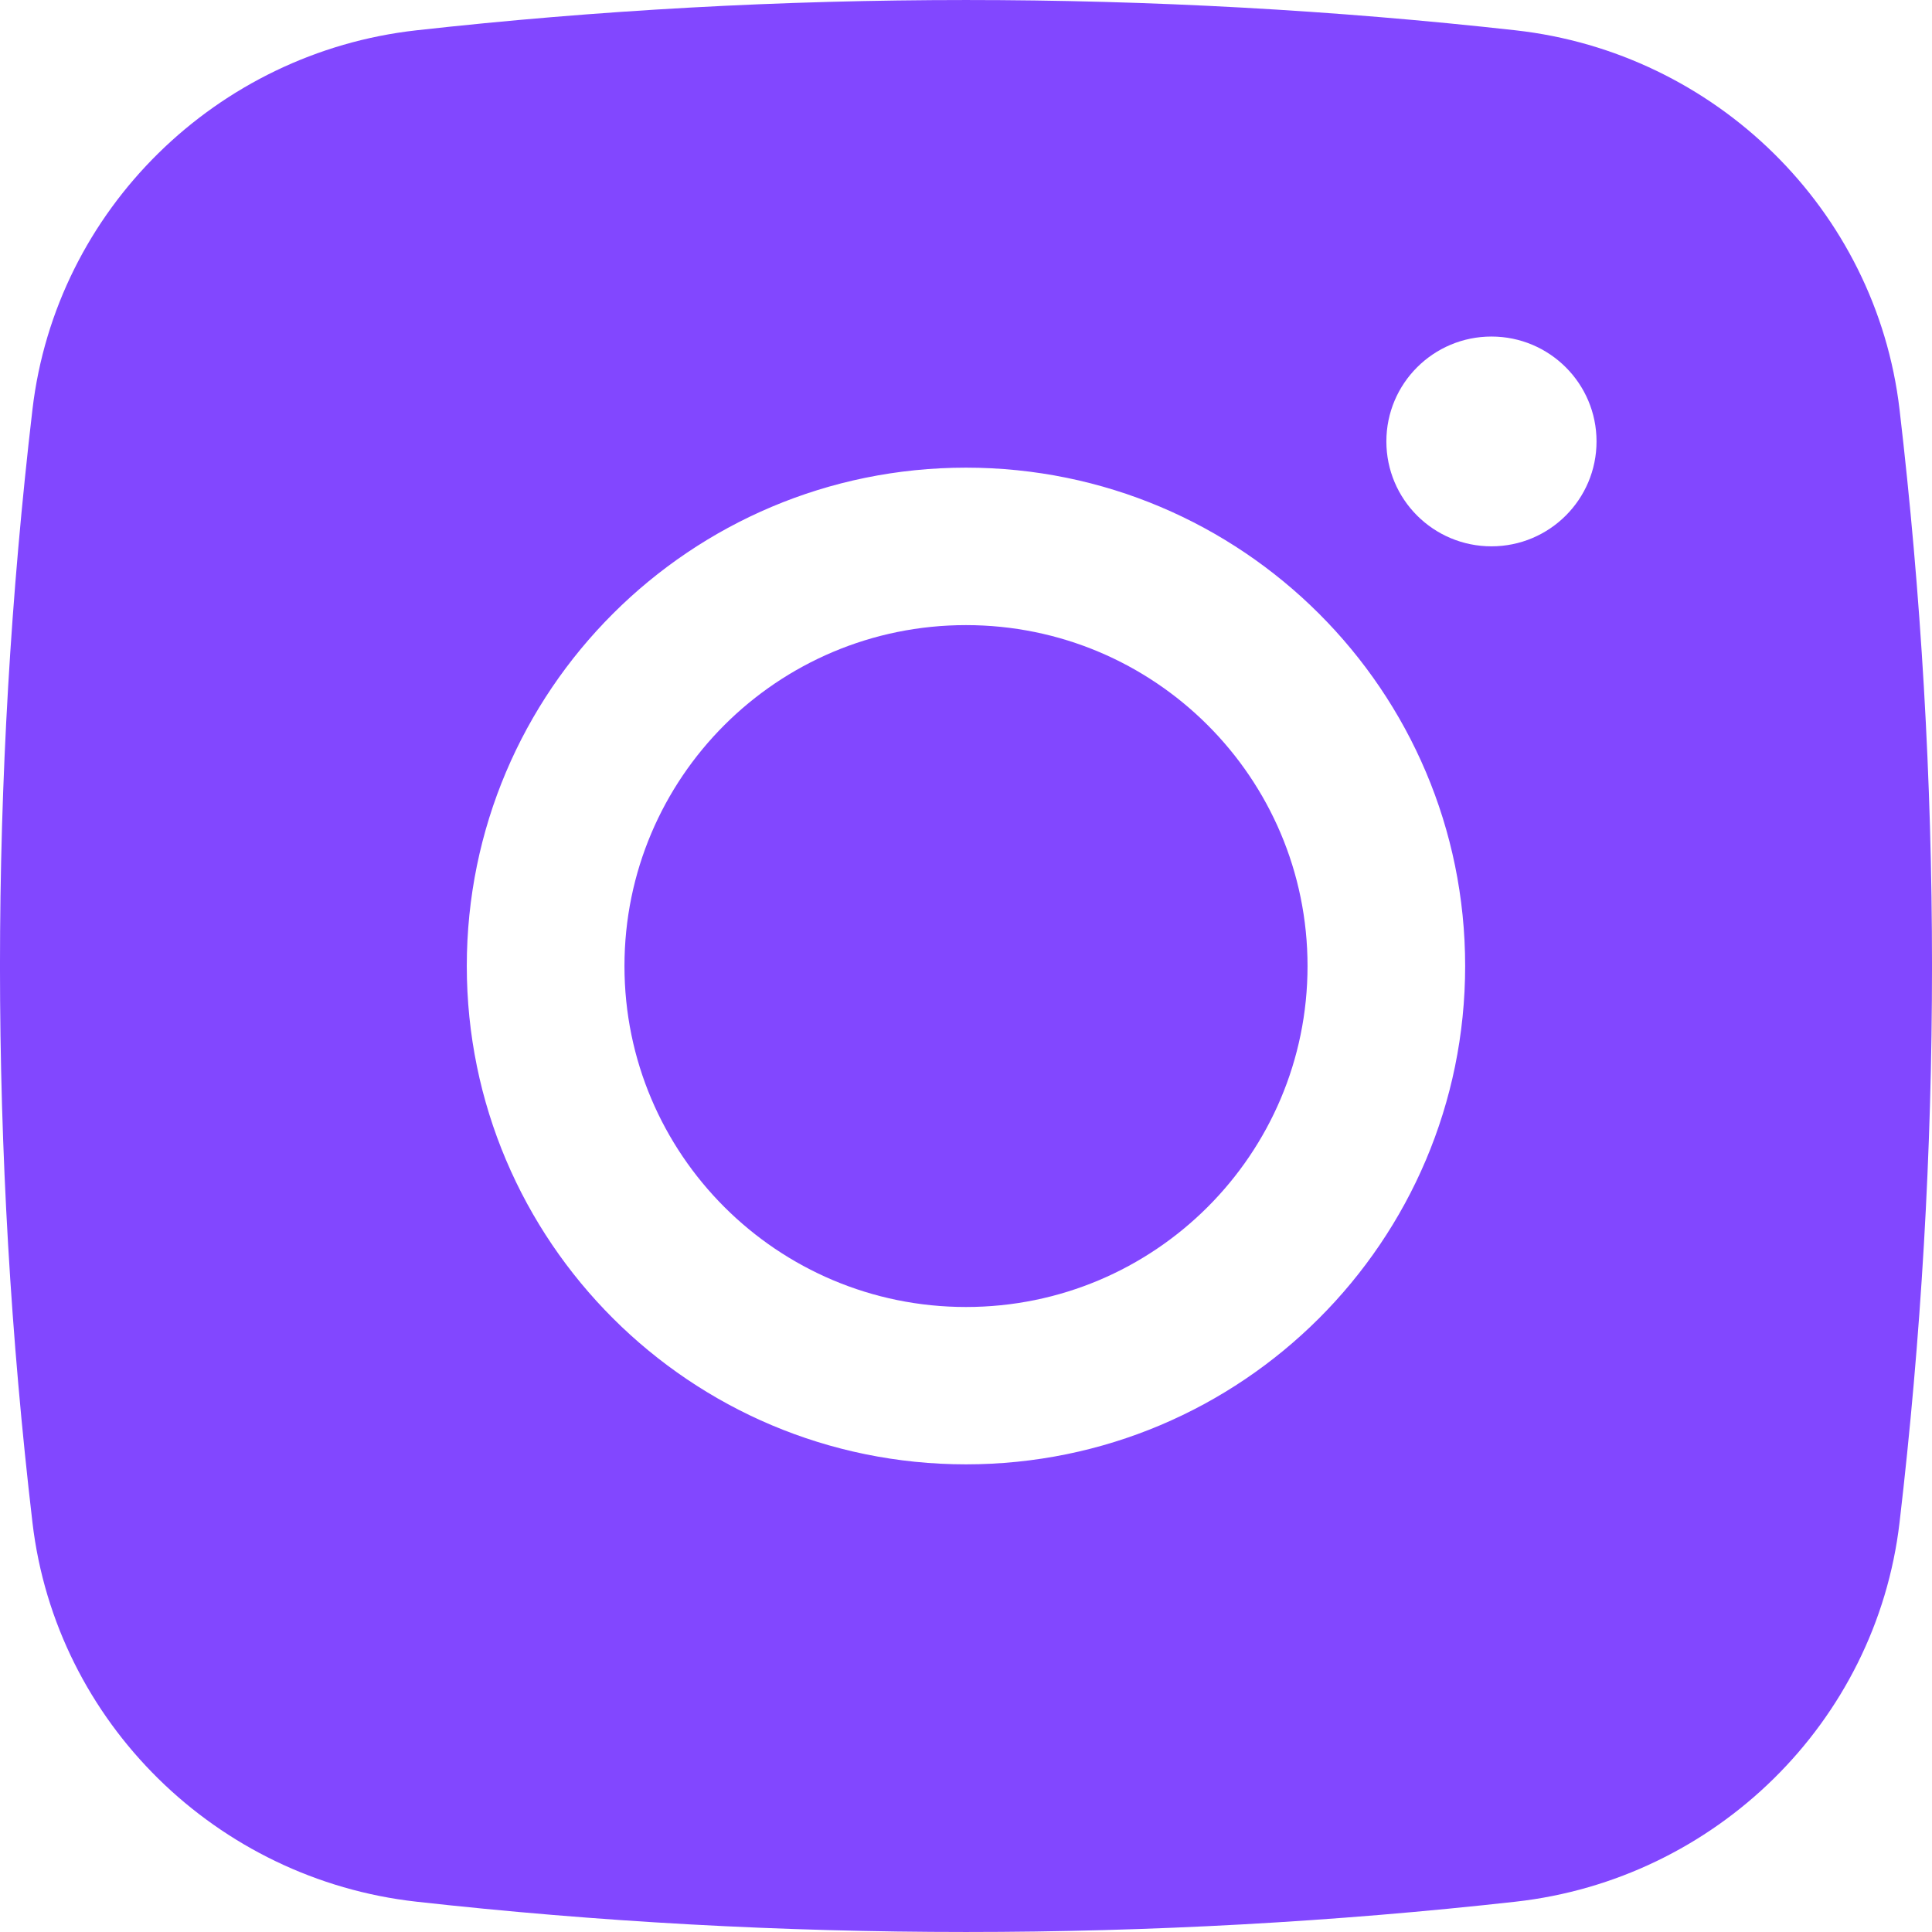
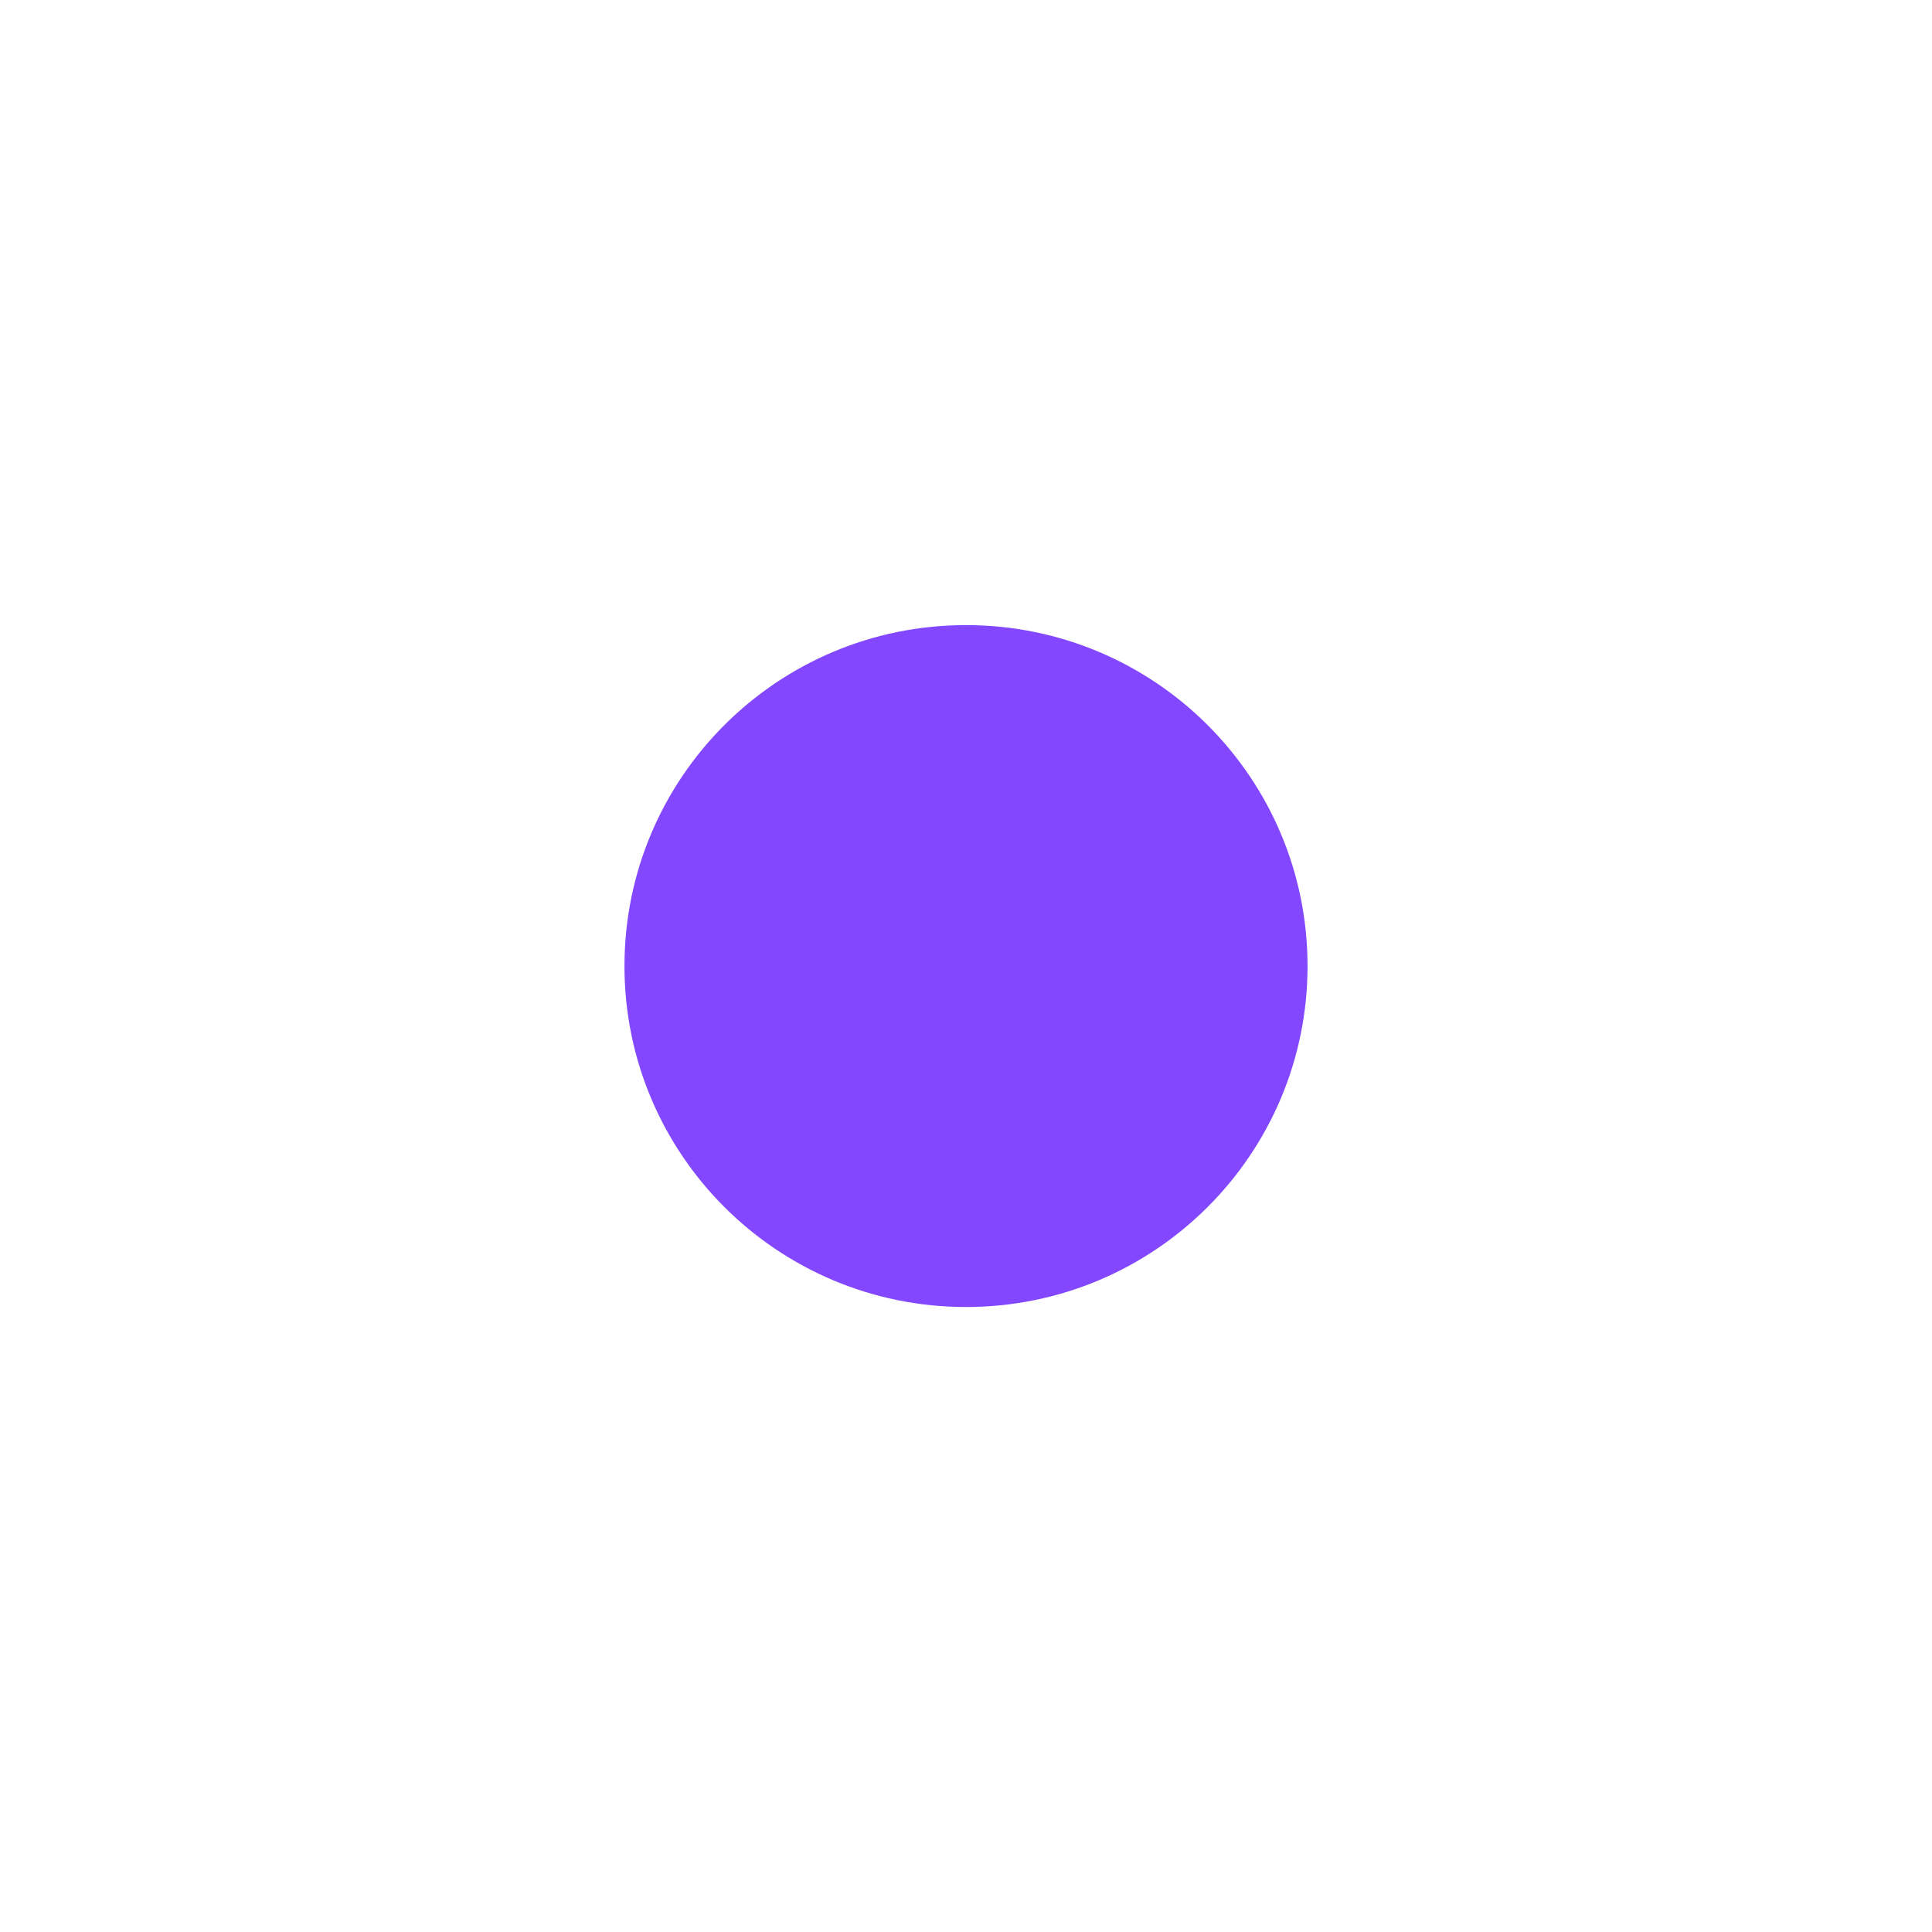
<svg xmlns="http://www.w3.org/2000/svg" width="36" height="36" viewBox="0 0 36 36" fill="none">
  <path d="M18 11.648C14.485 11.648 11.636 14.492 11.636 18.001C11.636 21.51 14.485 24.354 18 24.354C21.515 24.354 24.364 21.51 24.364 18.001C24.364 14.492 21.515 11.648 18 11.648Z" fill="#8247FF" />
-   <path fill-rule="evenodd" clip-rule="evenodd" d="M7.758 0.565C14.51 -0.188 21.49 -0.188 28.242 0.565C31.96 0.98 34.958 3.904 35.395 7.628C36.202 14.519 36.202 21.481 35.395 28.372C34.958 32.096 31.96 35.02 28.242 35.435C21.49 36.188 14.51 36.188 7.758 35.435C4.04 35.02 1.042 32.096 0.605 28.372C-0.202 21.481 -0.202 14.519 0.605 7.628C1.042 3.904 4.04 0.98 7.758 0.565ZM27.791 6.271C26.709 6.271 25.833 7.146 25.833 8.225C25.833 9.305 26.709 10.18 27.791 10.18C28.872 10.18 29.749 9.305 29.749 8.225C29.749 7.146 28.872 6.271 27.791 6.271ZM8.698 18C8.698 12.872 12.863 8.714 18 8.714C23.137 8.714 27.301 12.872 27.301 18C27.301 23.128 23.137 27.286 18 27.286C12.863 27.286 8.698 23.128 8.698 18Z" fill="#8247FF" />
</svg>